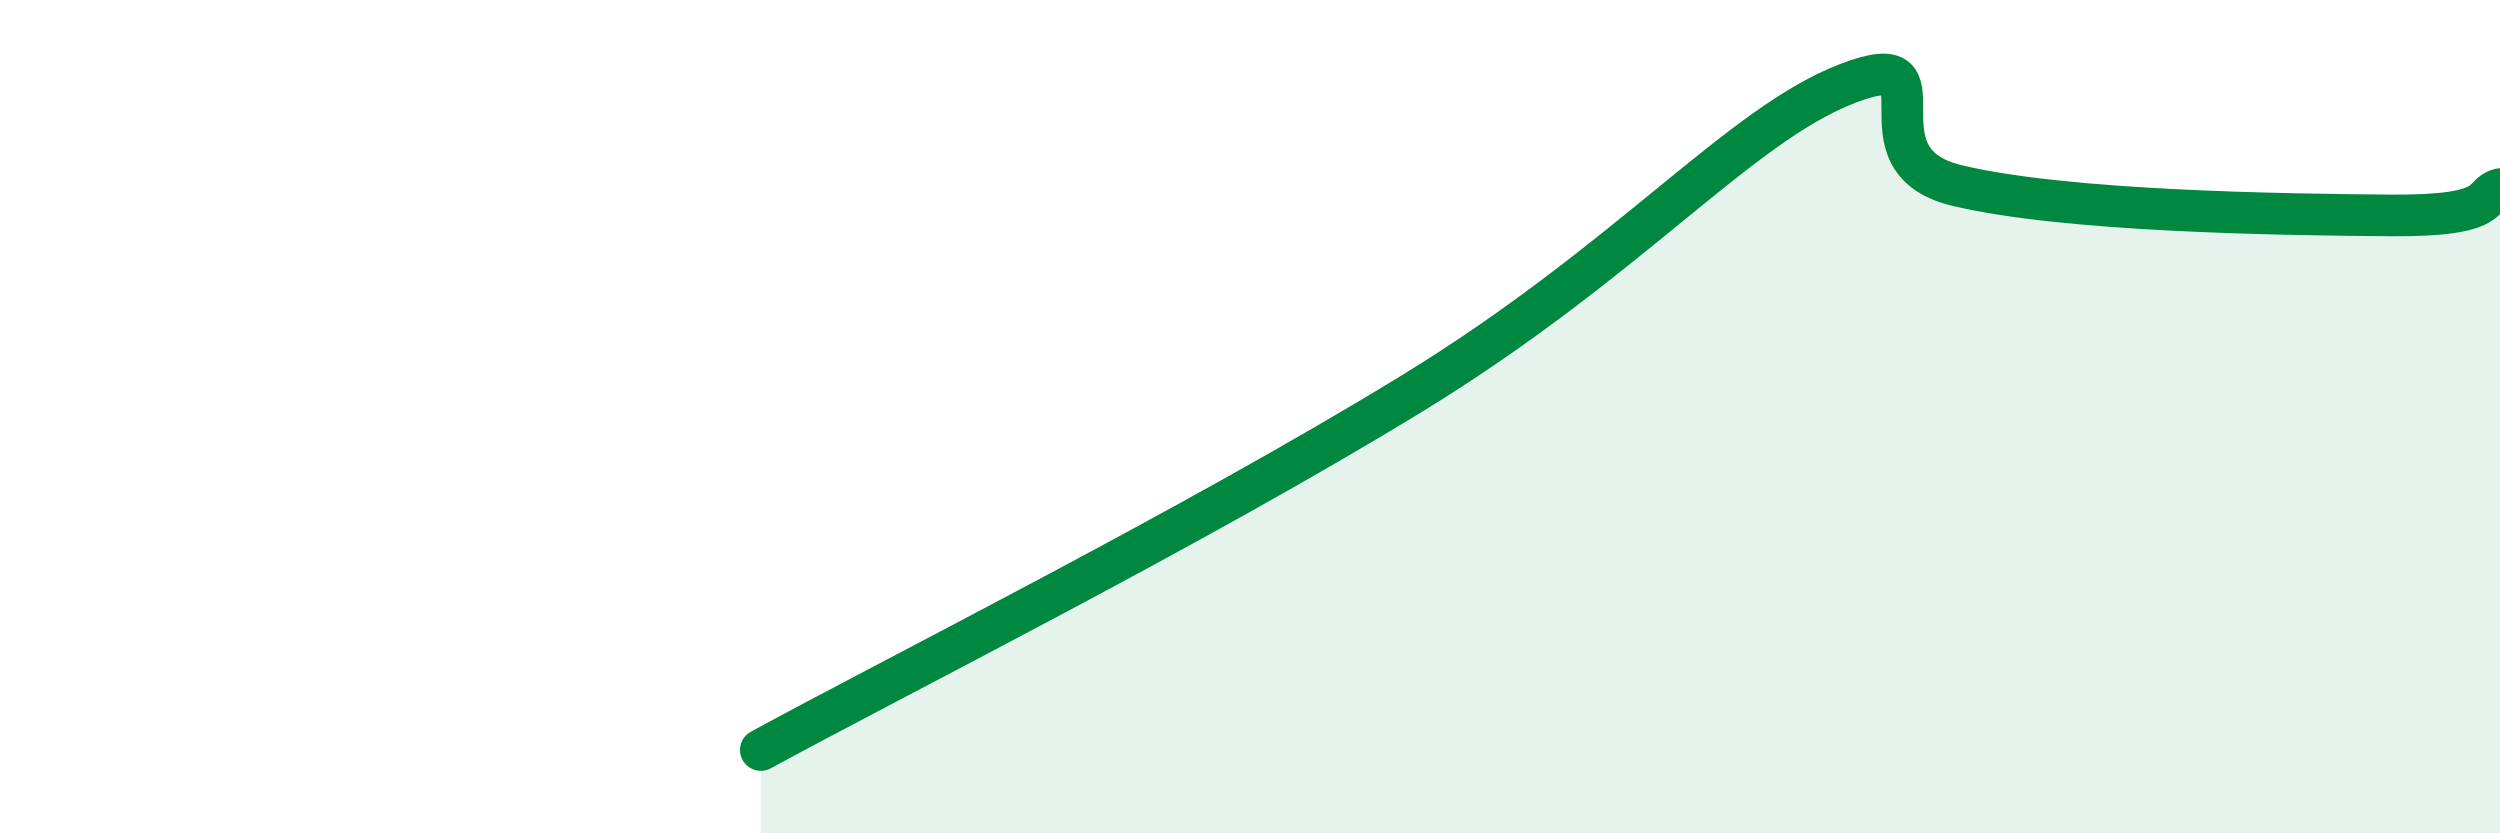
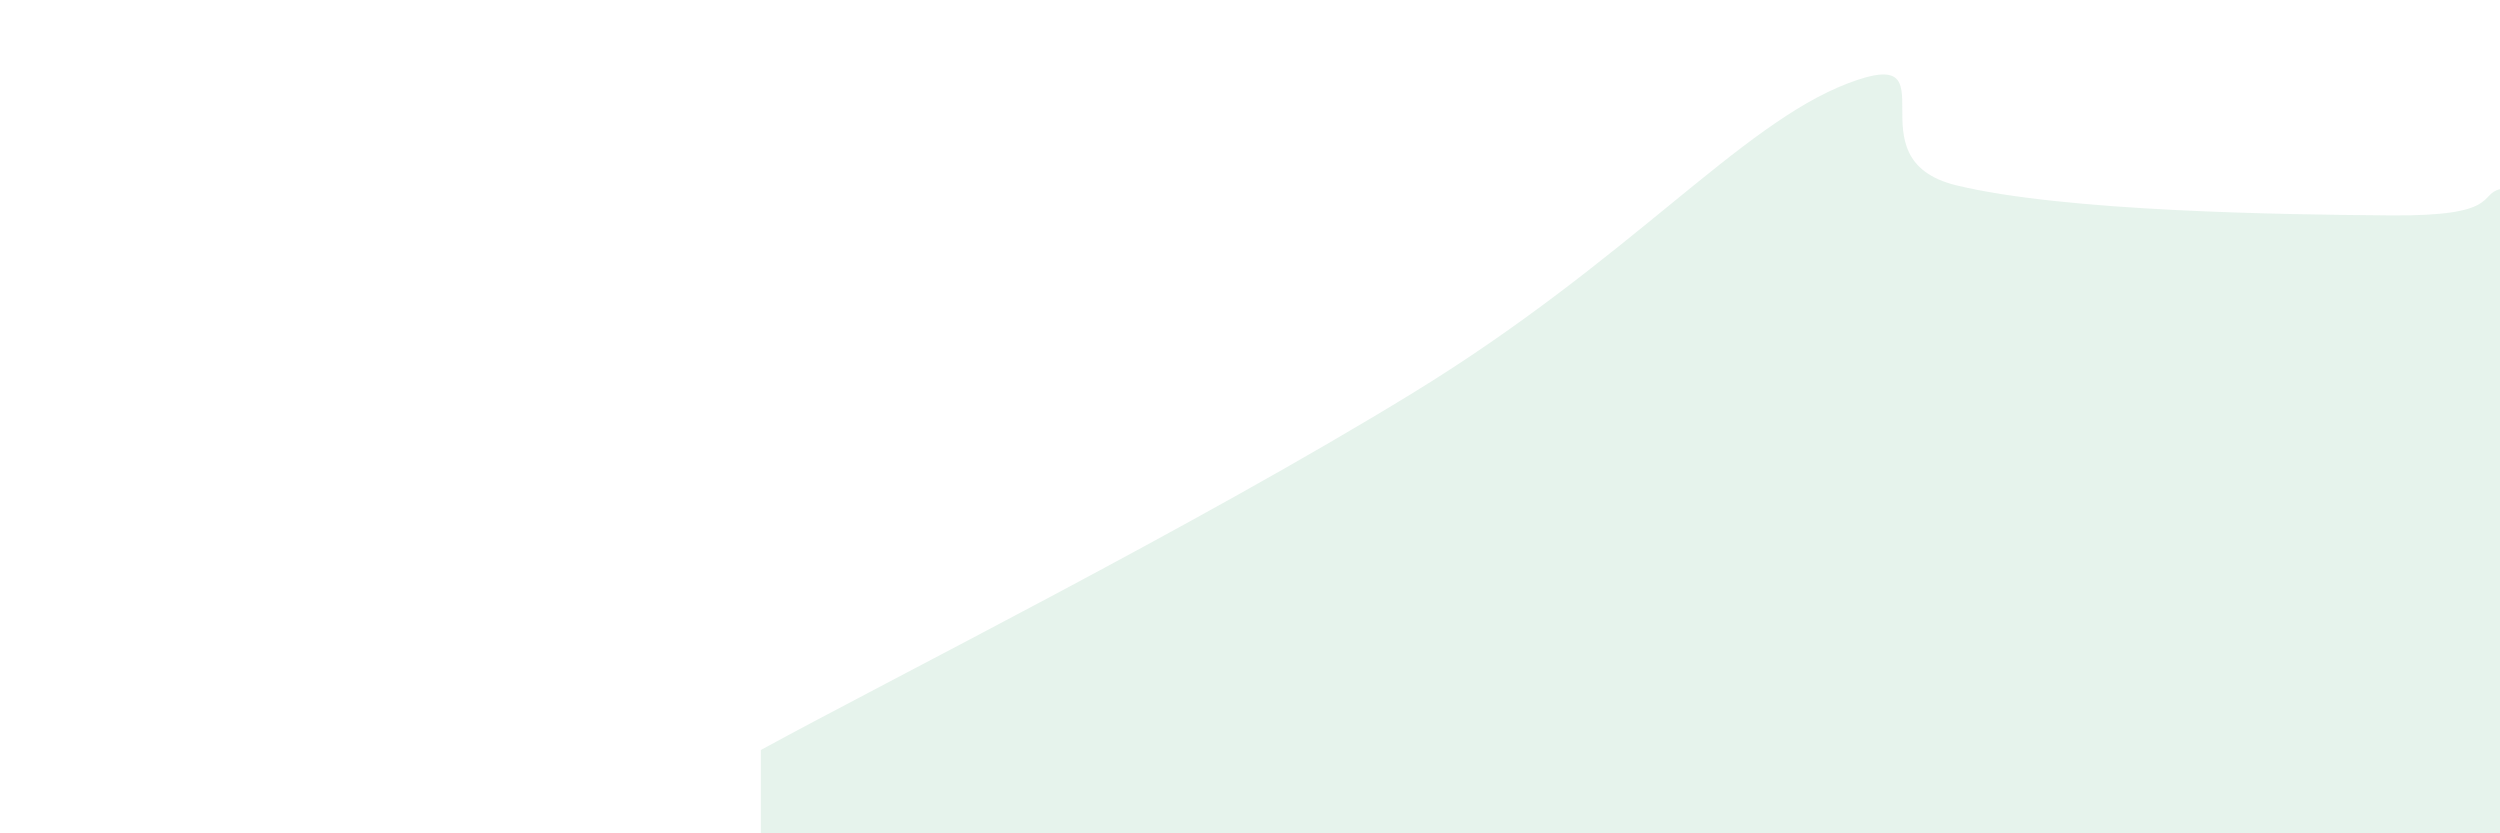
<svg xmlns="http://www.w3.org/2000/svg" width="60" height="20" viewBox="0 0 60 20">
  <path d="M 18.26,18 C 21.39,16.29 28.69,12.63 33.91,9.43 C 39.13,6.23 41.74,3 44.35,2 C 46.96,1 44.35,3.82 46.96,4.45 C 49.57,5.08 54.78,5.15 57.39,5.17 C 60,5.19 59.48,4.67 60,4.54L60 20L18.26 20Z" fill="#008740" opacity="0.1" stroke-linecap="round" stroke-linejoin="round" />
-   <path d="M 18.26,18 C 21.39,16.29 28.69,12.63 33.91,9.43 C 39.13,6.23 41.74,3 44.35,2 C 46.96,1 44.35,3.82 46.96,4.45 C 49.57,5.08 54.78,5.15 57.39,5.17 C 60,5.19 59.48,4.67 60,4.54" stroke="#008740" stroke-width="1" fill="none" stroke-linecap="round" stroke-linejoin="round" />
</svg>